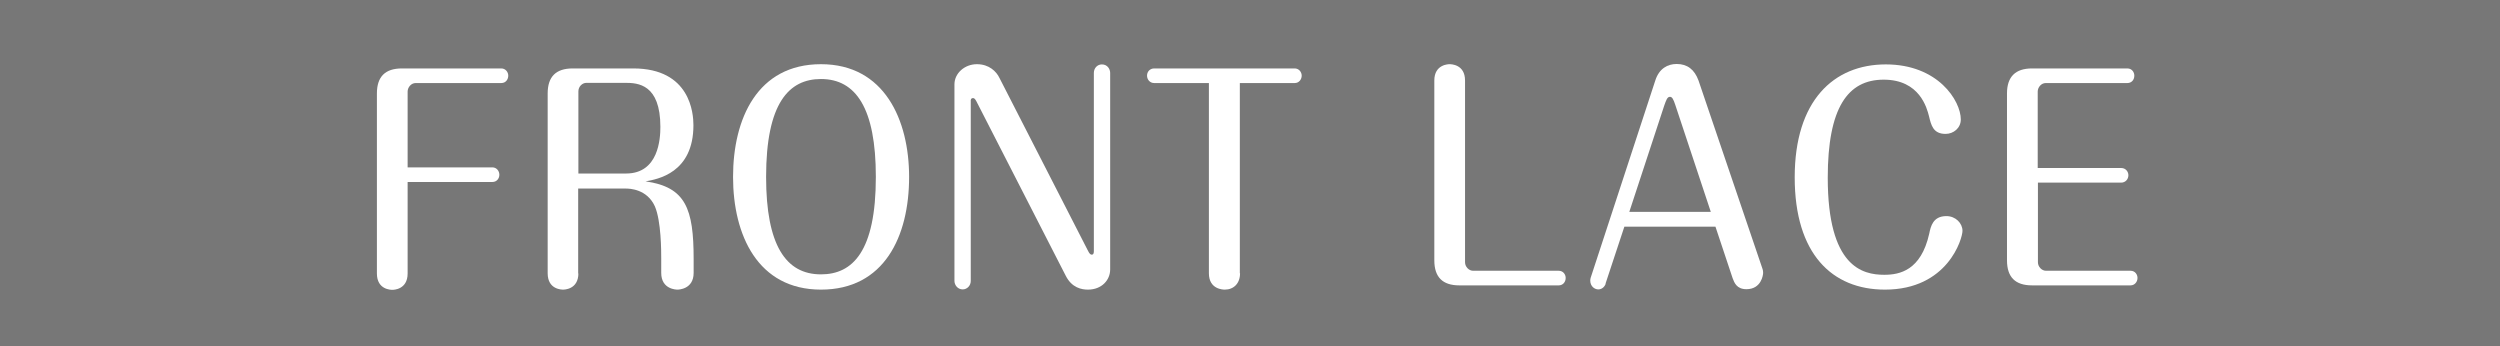
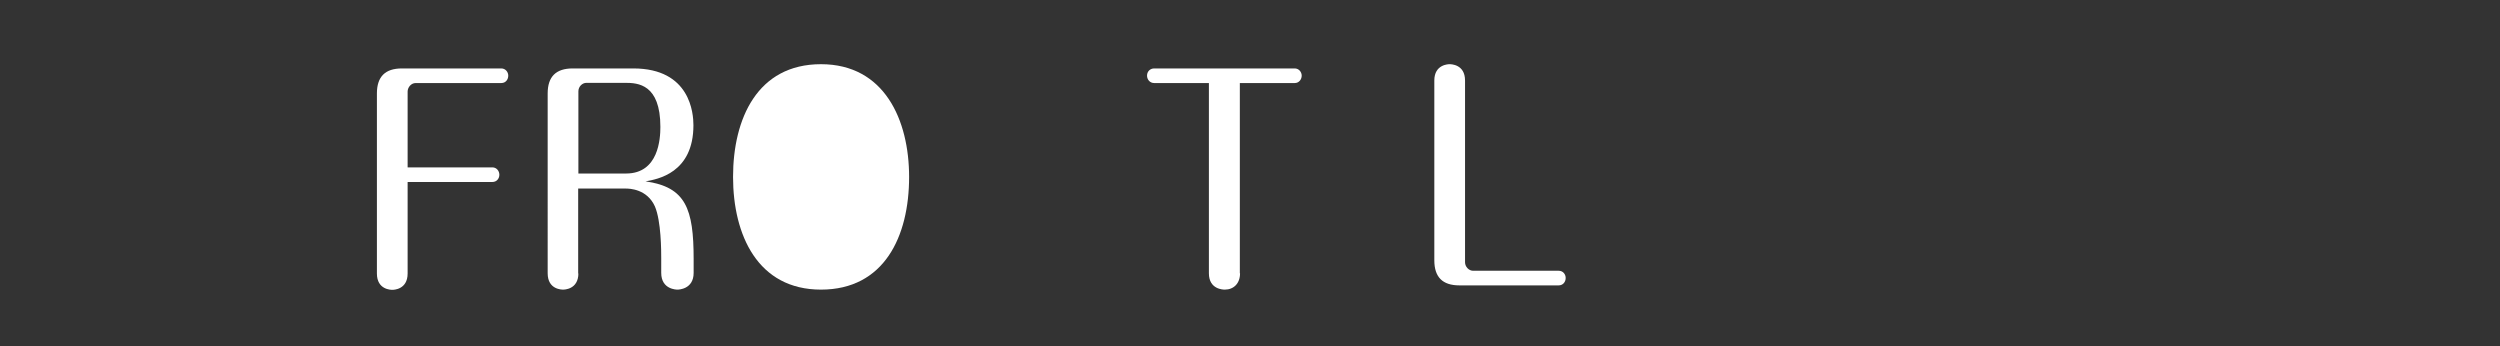
<svg xmlns="http://www.w3.org/2000/svg" id="_イヤー_2" viewBox="0 0 118 16.35">
  <rect x="0" y="0" width="118" height="16.35" fill="#333333" stroke="none" />
  <defs>
    <style>.cls-1{fill:#fff;}.cls-2{fill:#777;stroke:#777;stroke-miterlimit:10;}</style>
  </defs>
  <g id="_イヤー_1-2">
    <g>
-       <rect class="cls-2" x=".5" y=".5" width="117" height="15.35" />
      <g>
        <path class="cls-1" d="M23.24,7.9c.2,0,.33,.17,.33,.35,0,.17-.12,.34-.33,.34h-4v4.32c0,.77-.68,.77-.72,.77-.06,0-.73,0-.73-.77V4.41c0-.79,.39-1.18,1.18-1.18h4.69c.2,0,.33,.17,.33,.34s-.11,.35-.33,.35h-4.04c-.22,0-.38,.21-.38,.4v3.58h4Z" />
        <path class="cls-1" d="M27.3,12.9c0,.77-.68,.77-.72,.77-.06,0-.73,0-.73-.77V4.41c0-.79,.39-1.18,1.18-1.18h2.86c2.7,0,2.84,2.13,2.84,2.68,0,2.26-1.7,2.55-2.26,2.65,1.9,.27,2.27,1.29,2.27,3.67v.65c0,.78-.72,.79-.76,.79s-.77,0-.77-.79v-.7c0-.31,0-1.75-.3-2.44-.37-.82-1.2-.84-1.37-.84h-2.25v4.02Zm0-4.71h2.25c1.54,0,1.62-1.65,1.62-2.2,0-2.02-1.06-2.08-1.66-2.08h-1.83c-.2,0-.38,.18-.38,.4v3.87Z" />
-         <path class="cls-1" d="M42.91,8.35c0,2.82-1.18,5.32-4.16,5.32s-4.15-2.57-4.15-5.32,1.15-5.32,4.15-5.32,4.16,2.64,4.16,5.32Zm-6.75,0c0,3.22,.93,4.6,2.59,4.6,1.5,0,2.59-1.09,2.59-4.6,0-3.24-.94-4.62-2.59-4.62-1.51,0-2.59,1.13-2.59,4.62Z" />
-         <path class="cls-1" d="M52.4,12.72c0,.49-.39,.95-1.05,.95-.29,0-.76-.08-1.05-.66l-4.21-8.22c-.06-.12-.11-.16-.16-.16-.1,0-.12,.08-.11,.16V13.26c0,.23-.18,.4-.38,.4-.24,0-.39-.21-.39-.4V3.98c0-.52,.48-.95,1.06-.95s.92,.35,1.06,.64l4.19,8.18c.07,.14,.12,.17,.17,.17,.09,0,.1-.09,.1-.17V3.44c0-.22,.16-.4,.38-.4,.26,0,.39,.22,.39,.4V12.72Z" />
+         <path class="cls-1" d="M42.91,8.35c0,2.82-1.18,5.32-4.16,5.32s-4.15-2.57-4.15-5.32,1.15-5.32,4.15-5.32,4.16,2.64,4.16,5.32Zm-6.75,0Z" />
        <path class="cls-1" d="M58.53,12.9c0,.48-.3,.77-.72,.77-.06,0-.75,0-.75-.77V3.92h-2.58c-.21,0-.34-.17-.34-.35,0-.2,.15-.34,.34-.34h6.63c.2,0,.33,.17,.33,.34s-.12,.35-.33,.35h-2.59V12.9Z" />
        <path class="cls-1" d="M69.15,12.38c0,.21,.18,.4,.38,.4h4.04c.21,0,.33,.17,.33,.34,0,.19-.13,.35-.33,.35h-4.69c-.79,0-1.18-.39-1.18-1.18V3.8c0-.77,.68-.77,.72-.77,.06,0,.73,0,.73,.77V12.38Z" />
-         <path class="cls-1" d="M75.79,13.39c-.06,.17-.2,.27-.35,.27-.17,0-.38-.14-.38-.42,0-.04,.01-.1,.02-.13l3.05-9.31c.18-.57,.59-.78,1.01-.78,.5,0,.84,.26,1.03,.78l3,8.83c.05,.13,.05,.2,.05,.25,0,.09-.08,.77-.79,.77-.46,0-.57-.31-.65-.52l-.81-2.43h-4.3l-.89,2.69Zm1.11-3.39h3.85l-1.67-5.03c-.1-.31-.16-.4-.26-.4-.13,0-.18,.17-.27,.42l-1.65,5.02Z" />
-         <path class="cls-1" d="M92.63,10.89c0,.38-.7,2.78-3.66,2.78-2.5,0-4.26-1.69-4.26-5.3s1.83-5.33,4.3-5.33,3.54,1.72,3.54,2.6c0,.4-.34,.68-.72,.68-.59,0-.68-.42-.78-.83-.1-.39-.44-1.73-2.14-1.73s-2.64,1.33-2.64,4.63c0,4.21,1.64,4.58,2.67,4.58,.72,0,1.73-.2,2.12-1.94,.07-.35,.18-.83,.81-.83,.43,0,.76,.33,.76,.7Z" />
-         <path class="cls-1" d="M100.12,7.93c.22,0,.34,.18,.34,.34,0,.2-.15,.35-.34,.35h-3.93v3.76c0,.21,.18,.4,.38,.4h3.99c.22,0,.33,.18,.33,.34,0,.18-.13,.35-.33,.35h-4.65c-.79,0-1.18-.39-1.18-1.18V4.41c0-.79,.4-1.18,1.18-1.18h4.5c.21,0,.33,.17,.33,.34,0,.2-.13,.35-.33,.35h-3.85c-.22,0-.38,.21-.38,.4v3.61h3.93Z" />
      </g>
    </g>
  </g>
</svg>